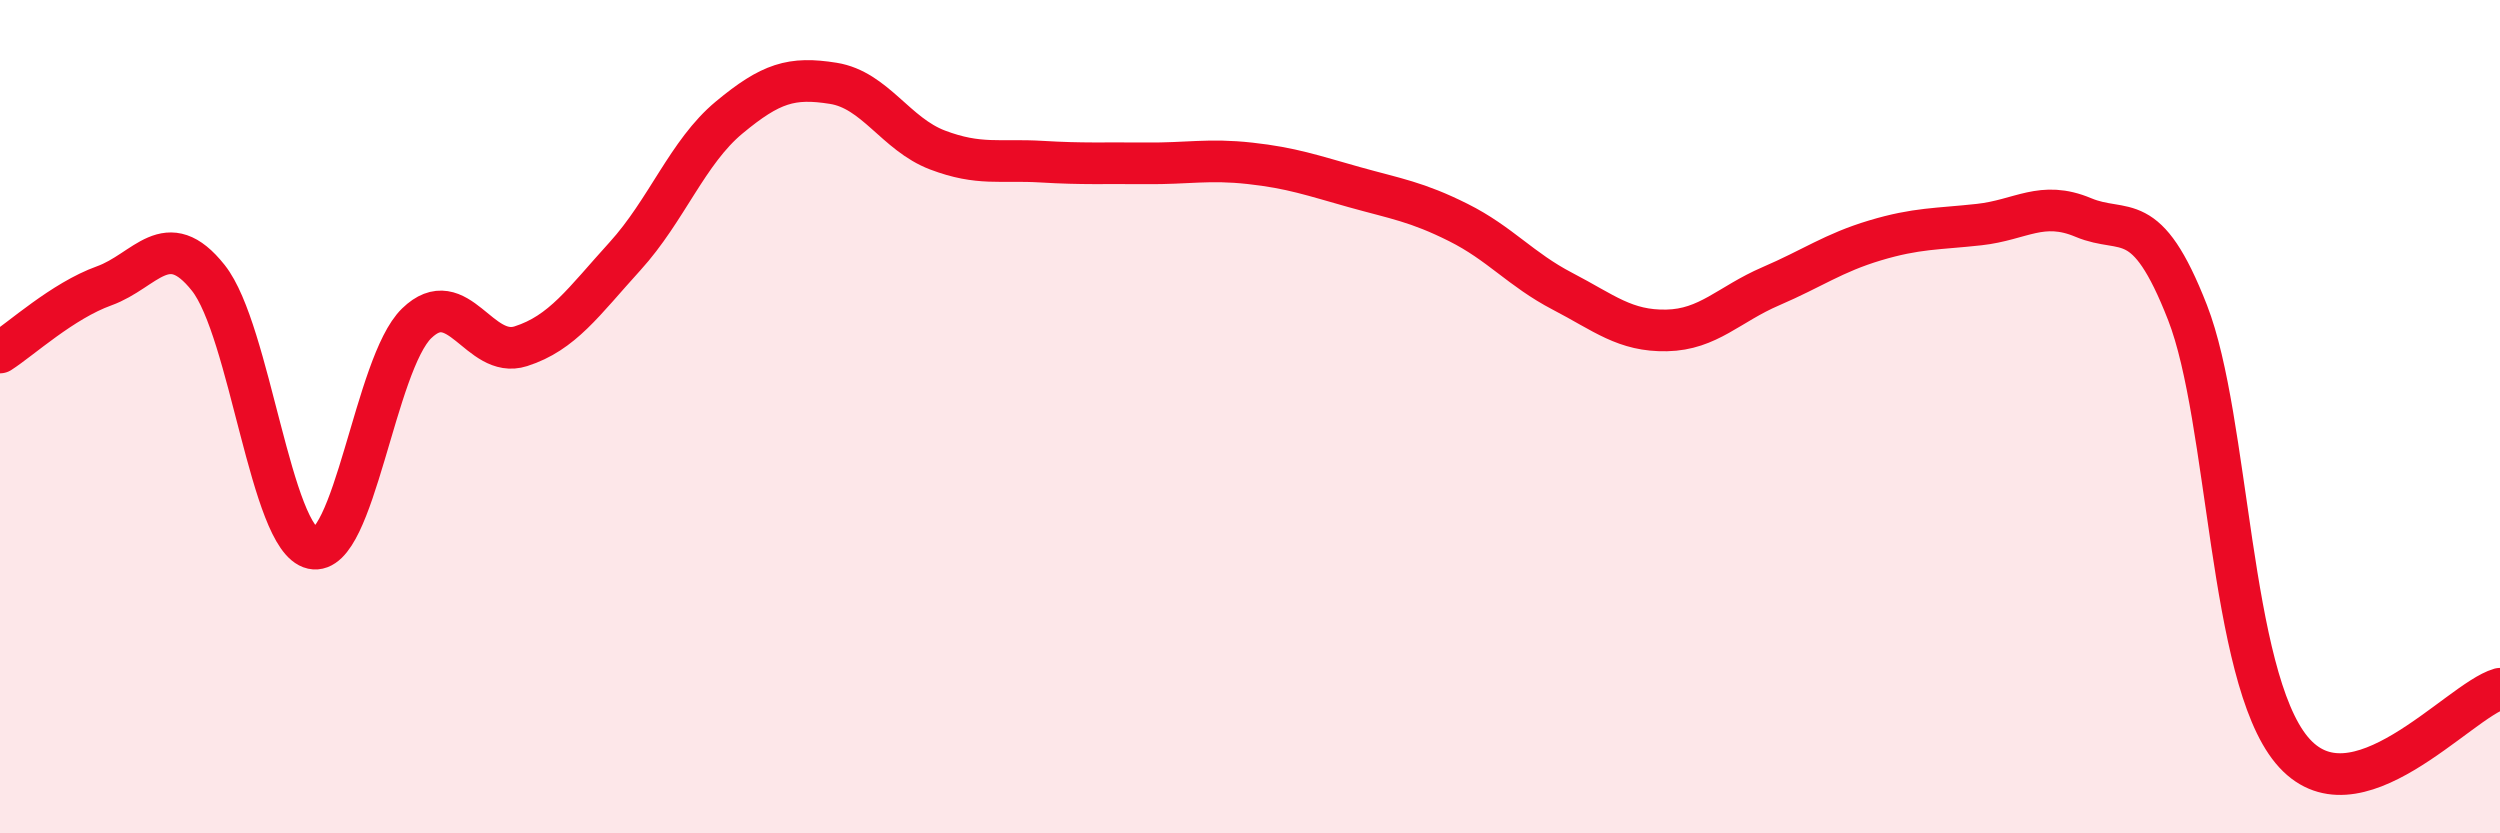
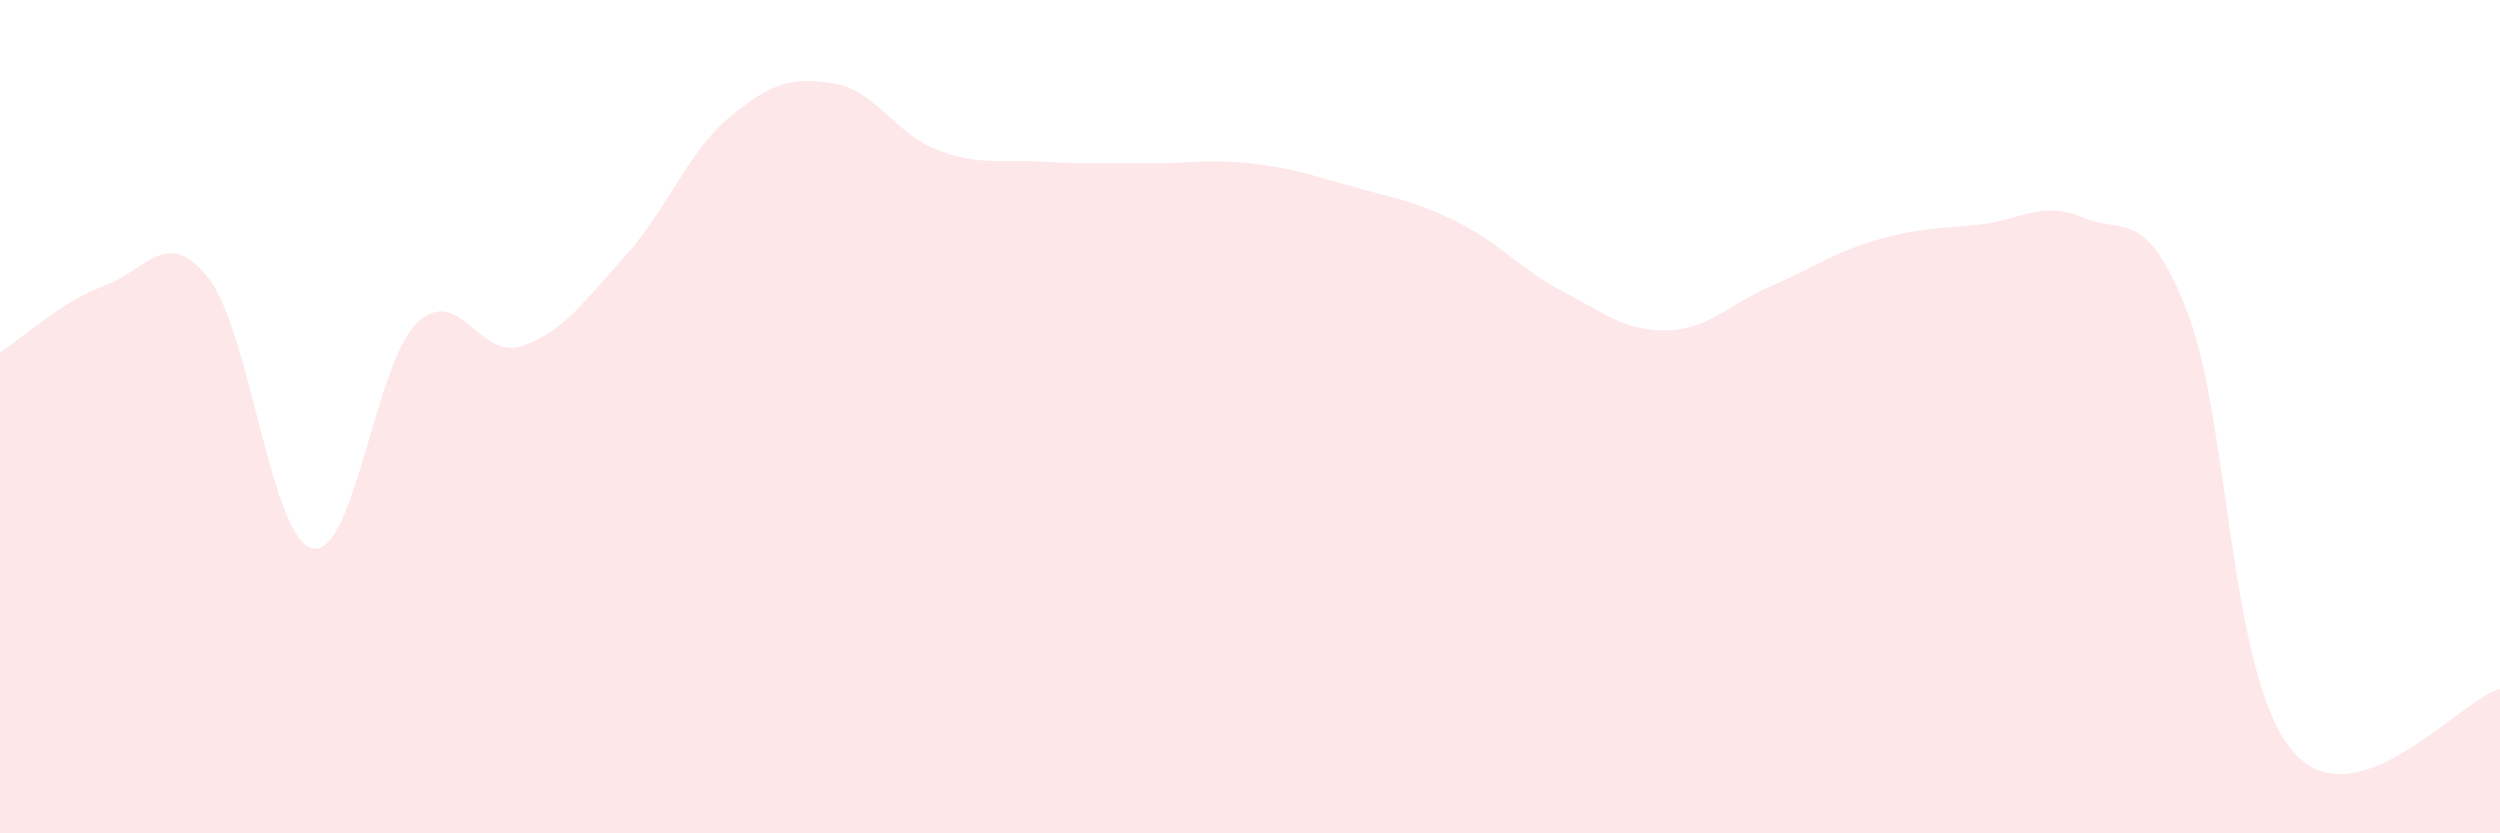
<svg xmlns="http://www.w3.org/2000/svg" width="60" height="20" viewBox="0 0 60 20">
  <path d="M 0,8.46 C 0.5,8.14 1.5,7.22 2.5,6.86 C 3.5,6.5 4,5.41 5,6.67 C 6,7.93 6.5,12.94 7.5,13.16 C 8.5,13.38 9,8.73 10,7.76 C 11,6.79 11.5,8.63 12.5,8.31 C 13.5,7.99 14,7.25 15,6.15 C 16,5.05 16.5,3.65 17.5,2.82 C 18.5,1.99 19,1.84 20,2 C 21,2.16 21.5,3.22 22.5,3.6 C 23.5,3.98 24,3.82 25,3.88 C 26,3.94 26.5,3.91 27.5,3.92 C 28.5,3.93 29,3.81 30,3.92 C 31,4.03 31.5,4.21 32.5,4.49 C 33.5,4.77 34,4.84 35,5.34 C 36,5.84 36.5,6.47 37.5,6.99 C 38.5,7.51 39,7.95 40,7.93 C 41,7.91 41.5,7.3 42.5,6.87 C 43.5,6.44 44,6.07 45,5.77 C 46,5.47 46.5,5.5 47.5,5.39 C 48.5,5.28 49,4.8 50,5.22 C 51,5.64 51.5,4.94 52.5,7.5 C 53.5,10.06 53.5,16.19 55,18 C 56.5,19.81 59,16.82 60,16.53L60 20L0 20Z" fill="#EB0A25" opacity="0.1" stroke-linecap="round" stroke-linejoin="round" />
-   <path d="M 0,8.46 C 0.5,8.14 1.5,7.22 2.5,6.86 C 3.5,6.5 4,5.41 5,6.67 C 6,7.93 6.5,12.94 7.5,13.16 C 8.5,13.38 9,8.73 10,7.76 C 11,6.79 11.5,8.63 12.5,8.31 C 13.5,7.99 14,7.25 15,6.15 C 16,5.05 16.5,3.65 17.5,2.82 C 18.5,1.99 19,1.84 20,2 C 21,2.16 21.5,3.22 22.5,3.6 C 23.5,3.98 24,3.82 25,3.88 C 26,3.94 26.5,3.91 27.5,3.92 C 28.5,3.93 29,3.81 30,3.92 C 31,4.03 31.5,4.21 32.5,4.49 C 33.5,4.77 34,4.84 35,5.34 C 36,5.84 36.5,6.47 37.5,6.99 C 38.5,7.51 39,7.95 40,7.93 C 41,7.91 41.5,7.3 42.5,6.87 C 43.5,6.44 44,6.07 45,5.77 C 46,5.47 46.5,5.5 47.5,5.39 C 48.5,5.28 49,4.8 50,5.22 C 51,5.64 51.5,4.94 52.5,7.5 C 53.5,10.06 53.5,16.19 55,18 C 56.5,19.81 59,16.82 60,16.53" stroke="#EB0A25" stroke-width="1" fill="none" stroke-linecap="round" stroke-linejoin="round" />
</svg>